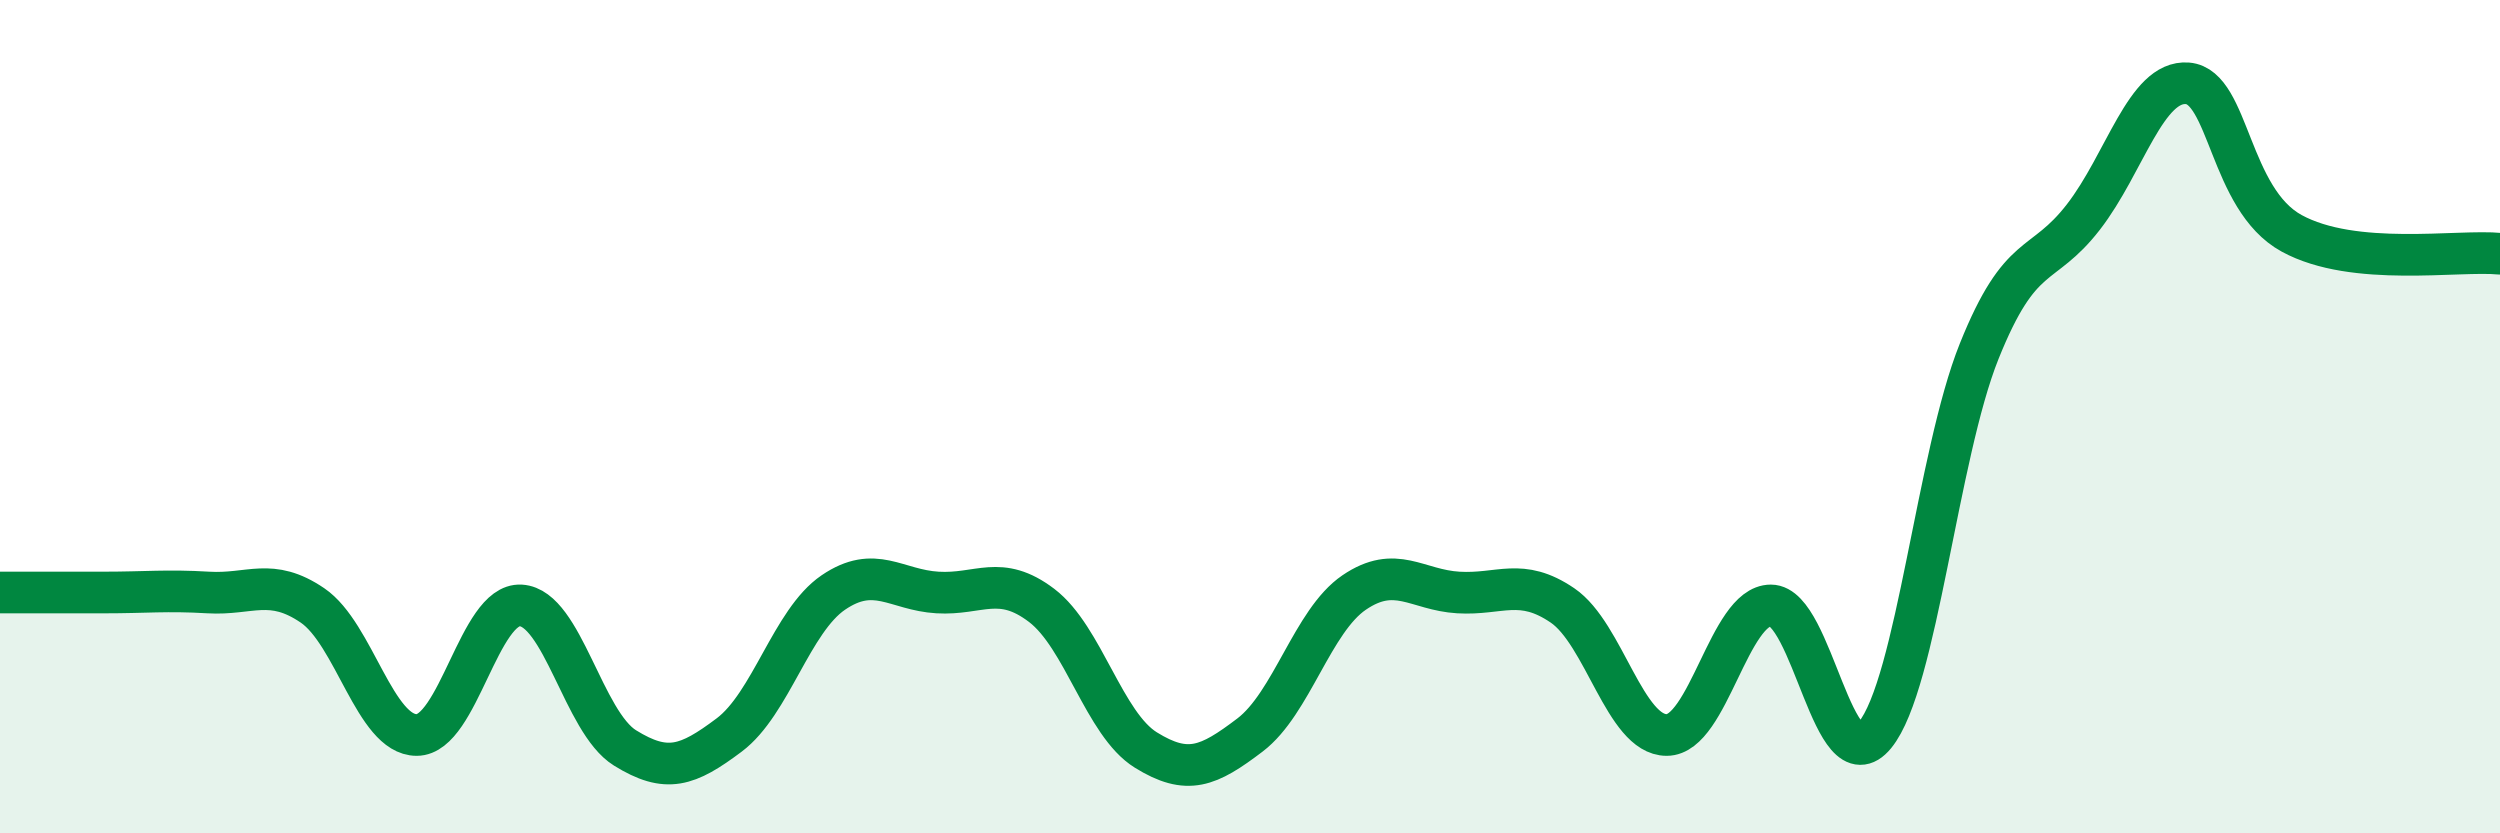
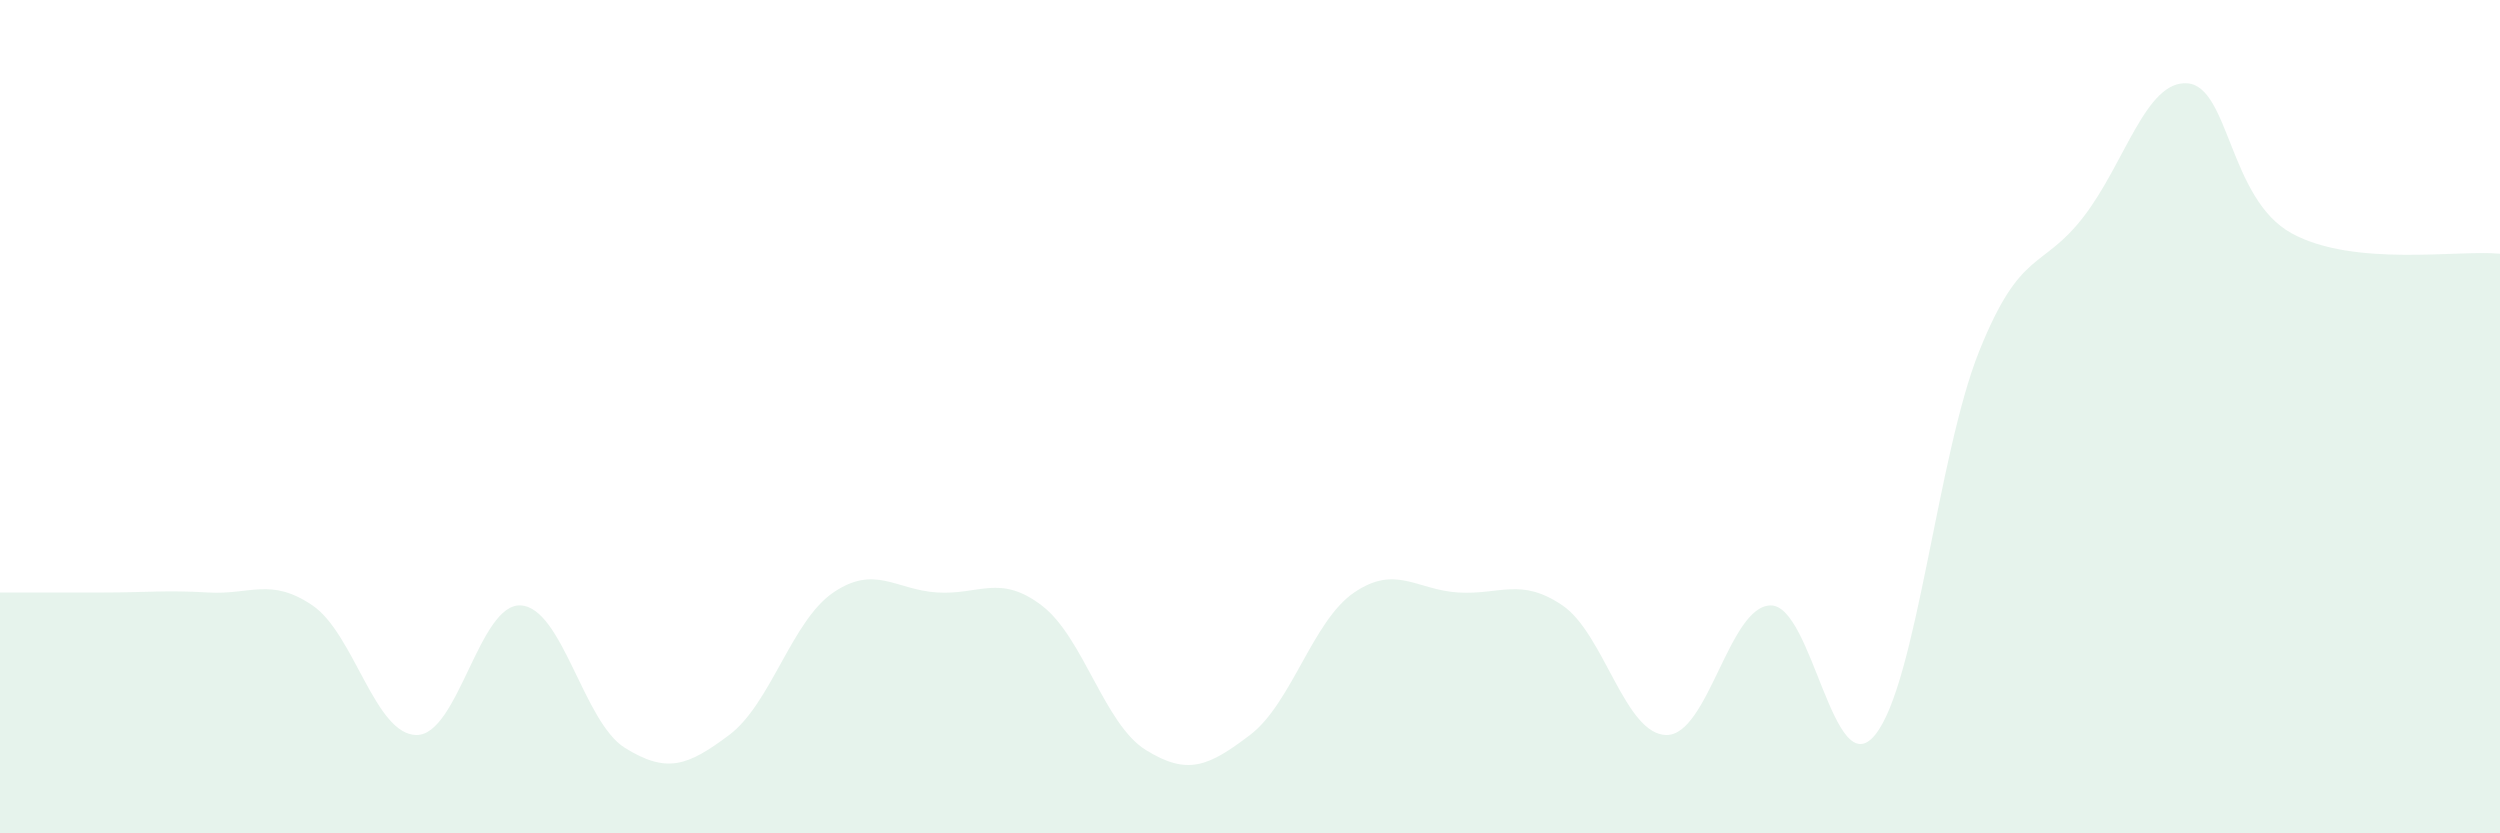
<svg xmlns="http://www.w3.org/2000/svg" width="60" height="20" viewBox="0 0 60 20">
  <path d="M 0,14.22 C 0.5,14.22 1.5,14.22 2.5,14.22 C 3.5,14.22 4,14.16 5,14.22 C 6,14.28 6.5,13.85 7.5,14.53 C 8.5,15.21 9,17.64 10,17.64 C 11,17.64 11.5,14.47 12.5,14.53 C 13.5,14.59 14,17.33 15,17.95 C 16,18.57 16.5,18.39 17.5,17.64 C 18.5,16.89 19,14.9 20,14.22 C 21,13.54 21.5,14.16 22.5,14.22 C 23.5,14.28 24,13.77 25,14.53 C 26,15.29 26.5,17.38 27.5,18 C 28.5,18.62 29,18.4 30,17.64 C 31,16.88 31.5,14.9 32.5,14.22 C 33.5,13.54 34,14.16 35,14.22 C 36,14.28 36.5,13.85 37.5,14.53 C 38.5,15.21 39,17.64 40,17.64 C 41,17.64 41.5,14.53 42.5,14.53 C 43.5,14.53 44,18.86 45,17.64 C 46,16.42 46.5,10.92 47.5,8.43 C 48.5,5.94 49,6.5 50,5.21 C 51,3.92 51.5,1.92 52.5,2 C 53.5,2.08 53.5,4.78 55,5.6 C 56.5,6.42 59,5.99 60,6.09L60 20L0 20Z" fill="#008740" opacity="0.1" stroke-linecap="round" stroke-linejoin="round" />
-   <path d="M 0,14.22 C 0.5,14.22 1.5,14.22 2.5,14.22 C 3.5,14.22 4,14.16 5,14.22 C 6,14.28 6.5,13.85 7.5,14.53 C 8.5,15.21 9,17.64 10,17.64 C 11,17.64 11.5,14.47 12.5,14.53 C 13.5,14.59 14,17.33 15,17.95 C 16,18.57 16.5,18.39 17.5,17.64 C 18.5,16.89 19,14.9 20,14.22 C 21,13.54 21.5,14.16 22.5,14.22 C 23.5,14.28 24,13.77 25,14.53 C 26,15.29 26.5,17.38 27.5,18 C 28.5,18.62 29,18.4 30,17.64 C 31,16.88 31.5,14.9 32.5,14.22 C 33.5,13.54 34,14.16 35,14.22 C 36,14.28 36.5,13.85 37.5,14.53 C 38.5,15.21 39,17.64 40,17.64 C 41,17.64 41.5,14.53 42.5,14.53 C 43.5,14.53 44,18.86 45,17.64 C 46,16.42 46.5,10.92 47.5,8.43 C 48.5,5.94 49,6.5 50,5.21 C 51,3.92 51.5,1.92 52.5,2 C 53.5,2.08 53.5,4.78 55,5.6 C 56.5,6.42 59,5.99 60,6.09" stroke="#008740" stroke-width="1" fill="none" stroke-linecap="round" stroke-linejoin="round" />
</svg>